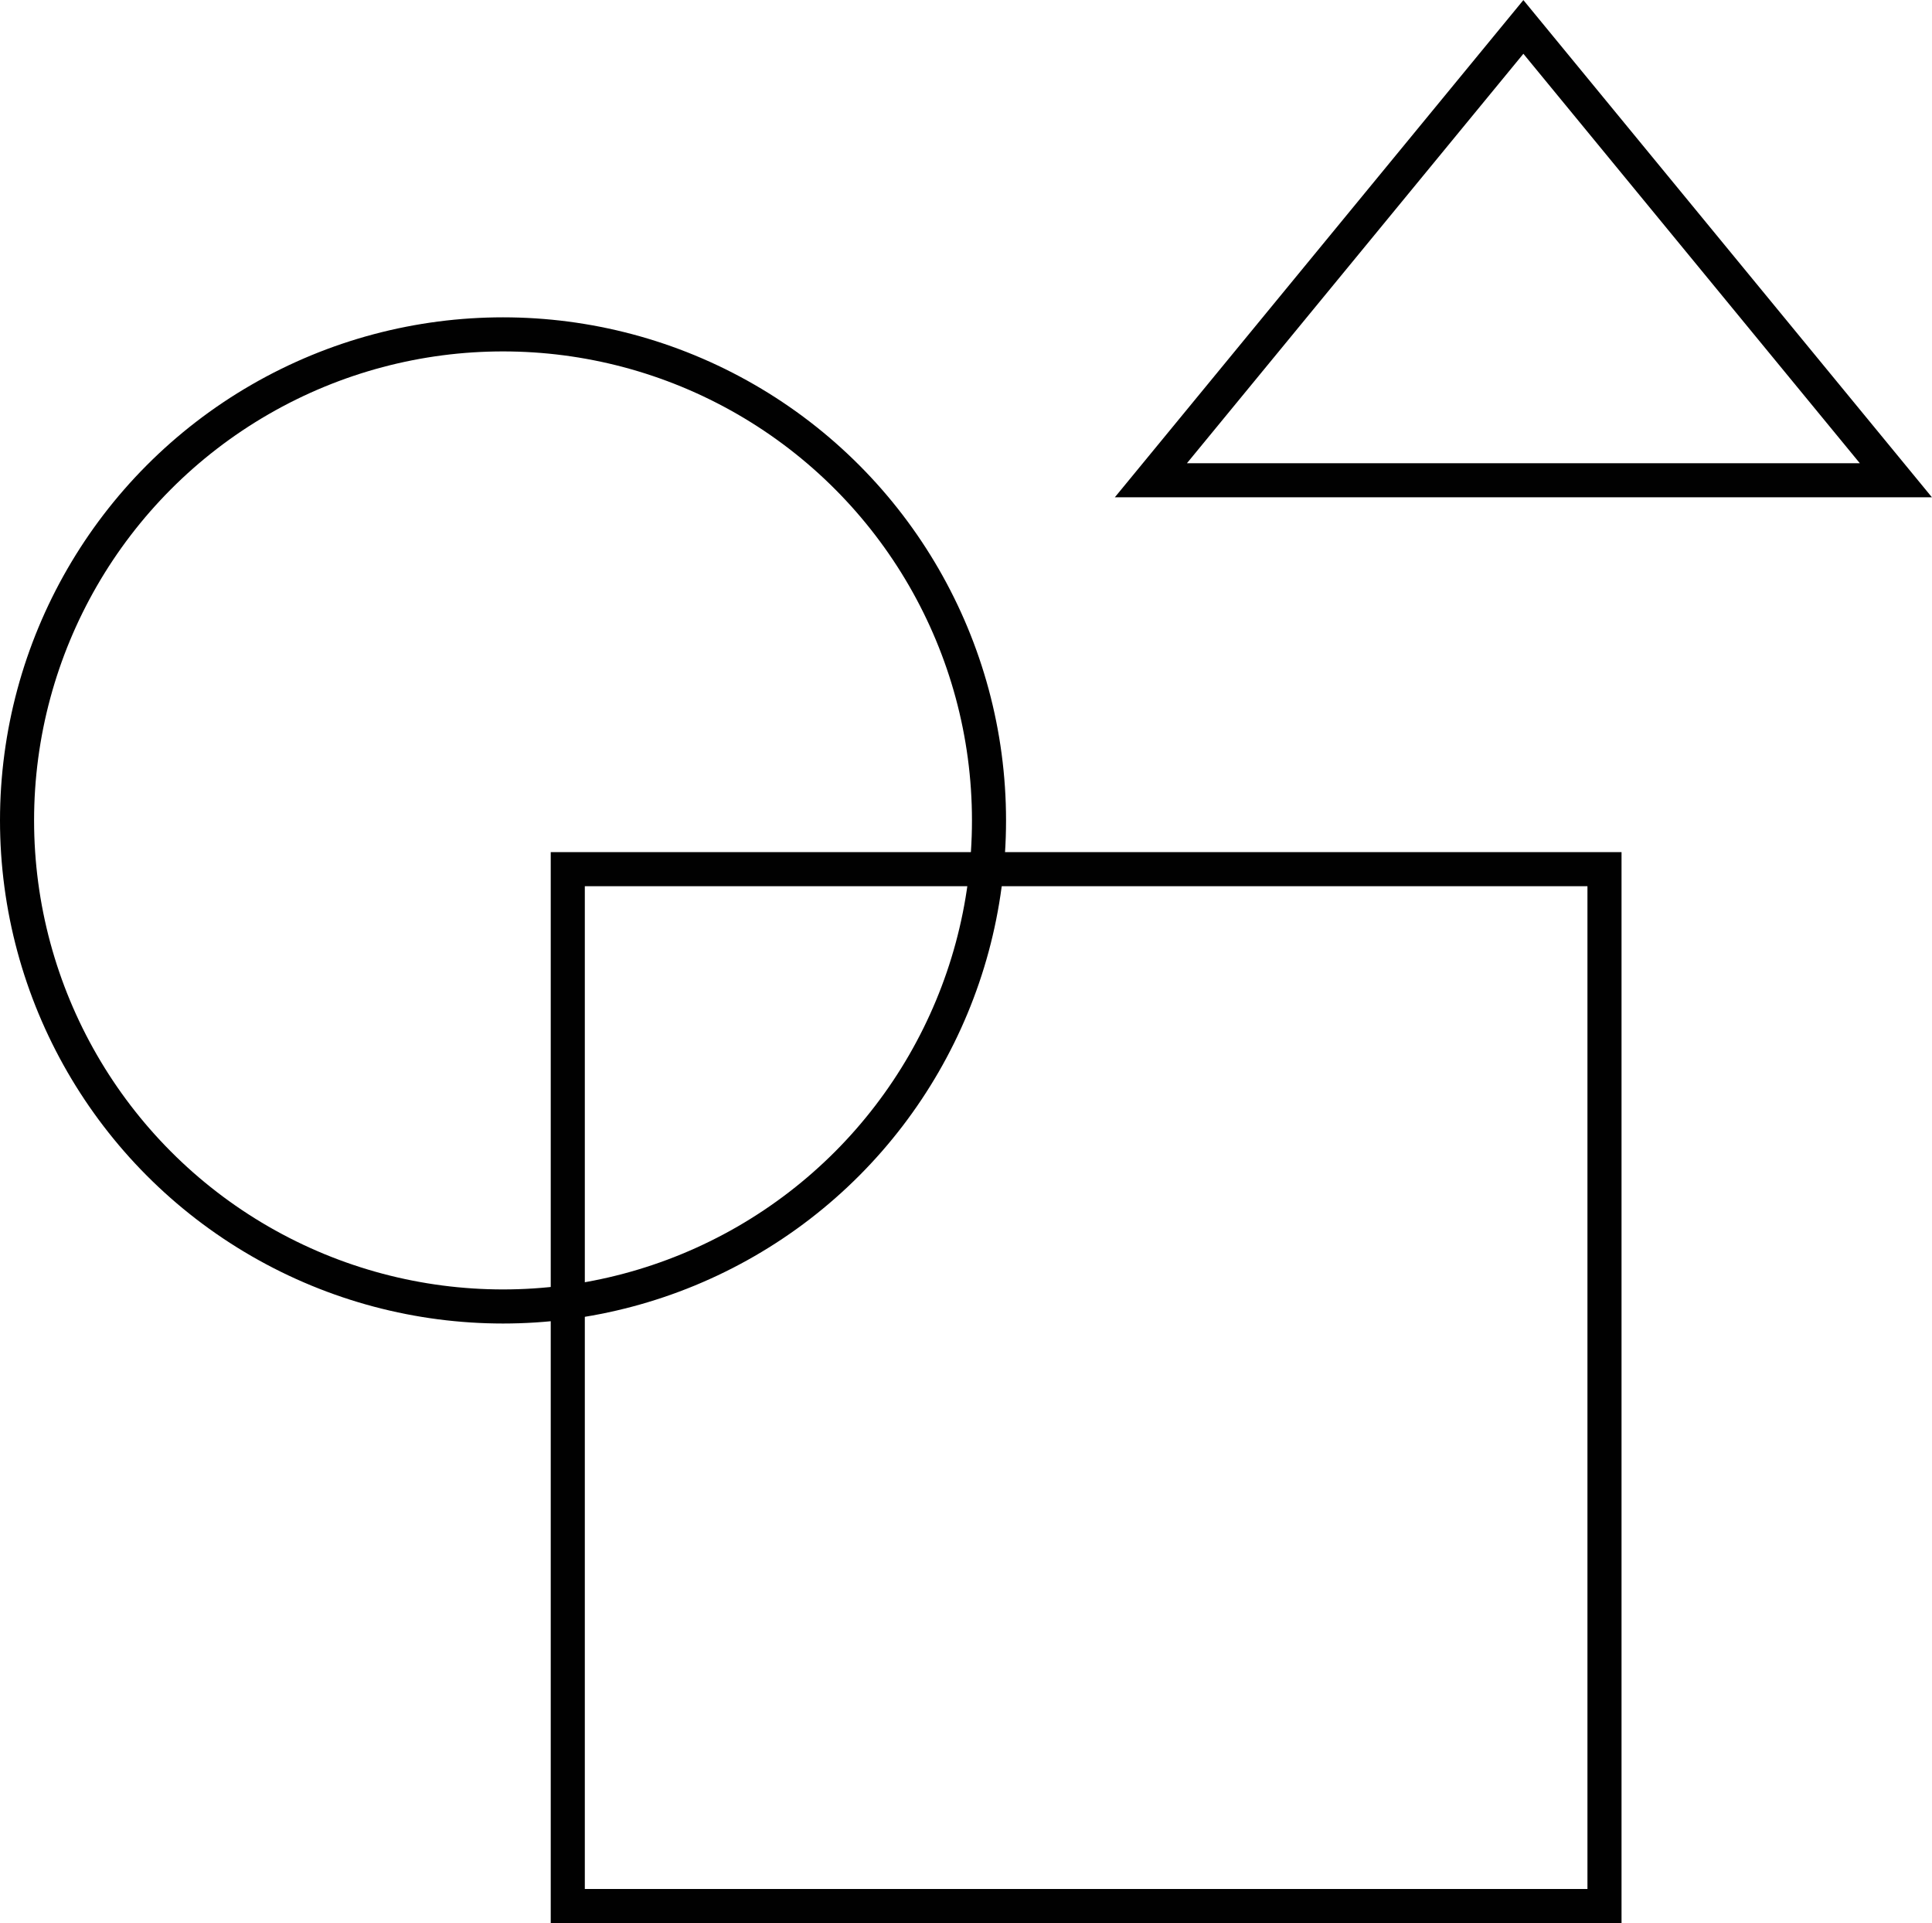
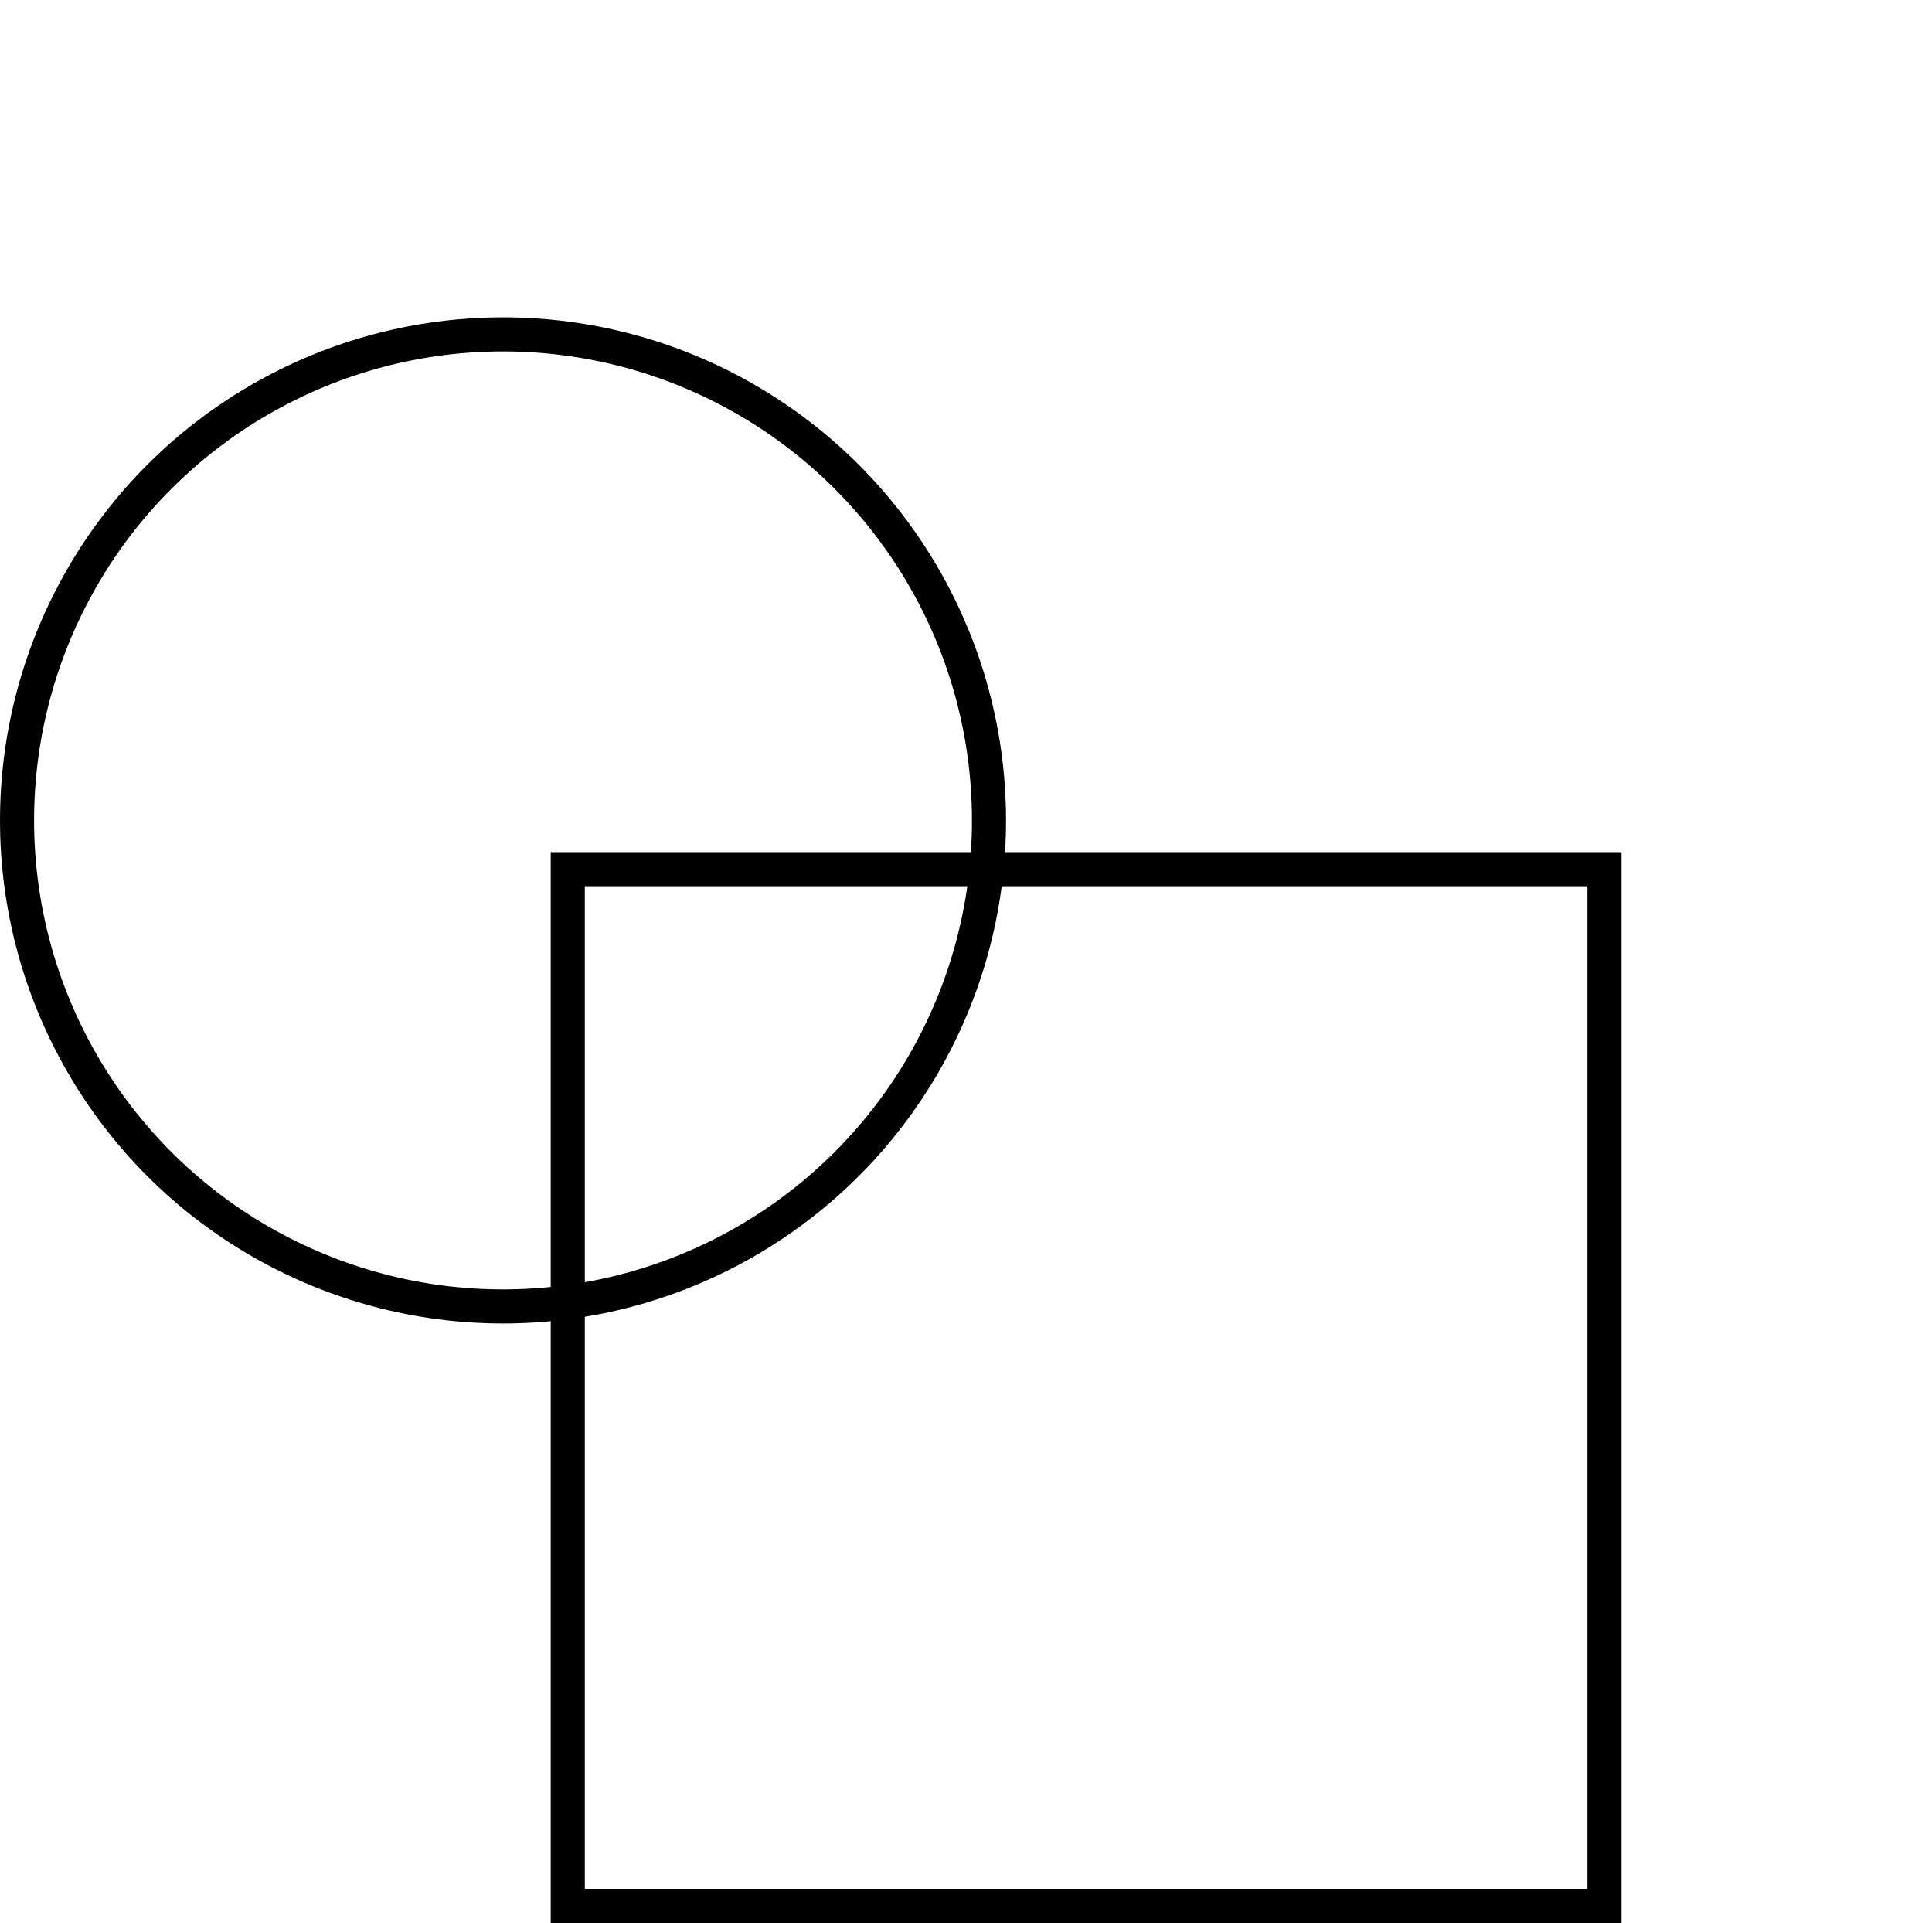
<svg xmlns="http://www.w3.org/2000/svg" id="Layer_1" version="1.1" viewBox="0 0 56.69 56.42">
  <defs>
    <style>
      .st0 {
        fill: none;
        stroke: #010101;
        stroke-miterlimit: 10;
      }
    </style>
  </defs>
  <circle class="st0" cx="14.76" cy="24.07" r="14.26" />
  <rect class="st0" x="16.66" y="25.5" width="30.42" height="30.42" />
-   <polygon class="st0" points="55.63 14.09 33.77 14.09 44.7 .79 55.63 14.09" />
</svg>